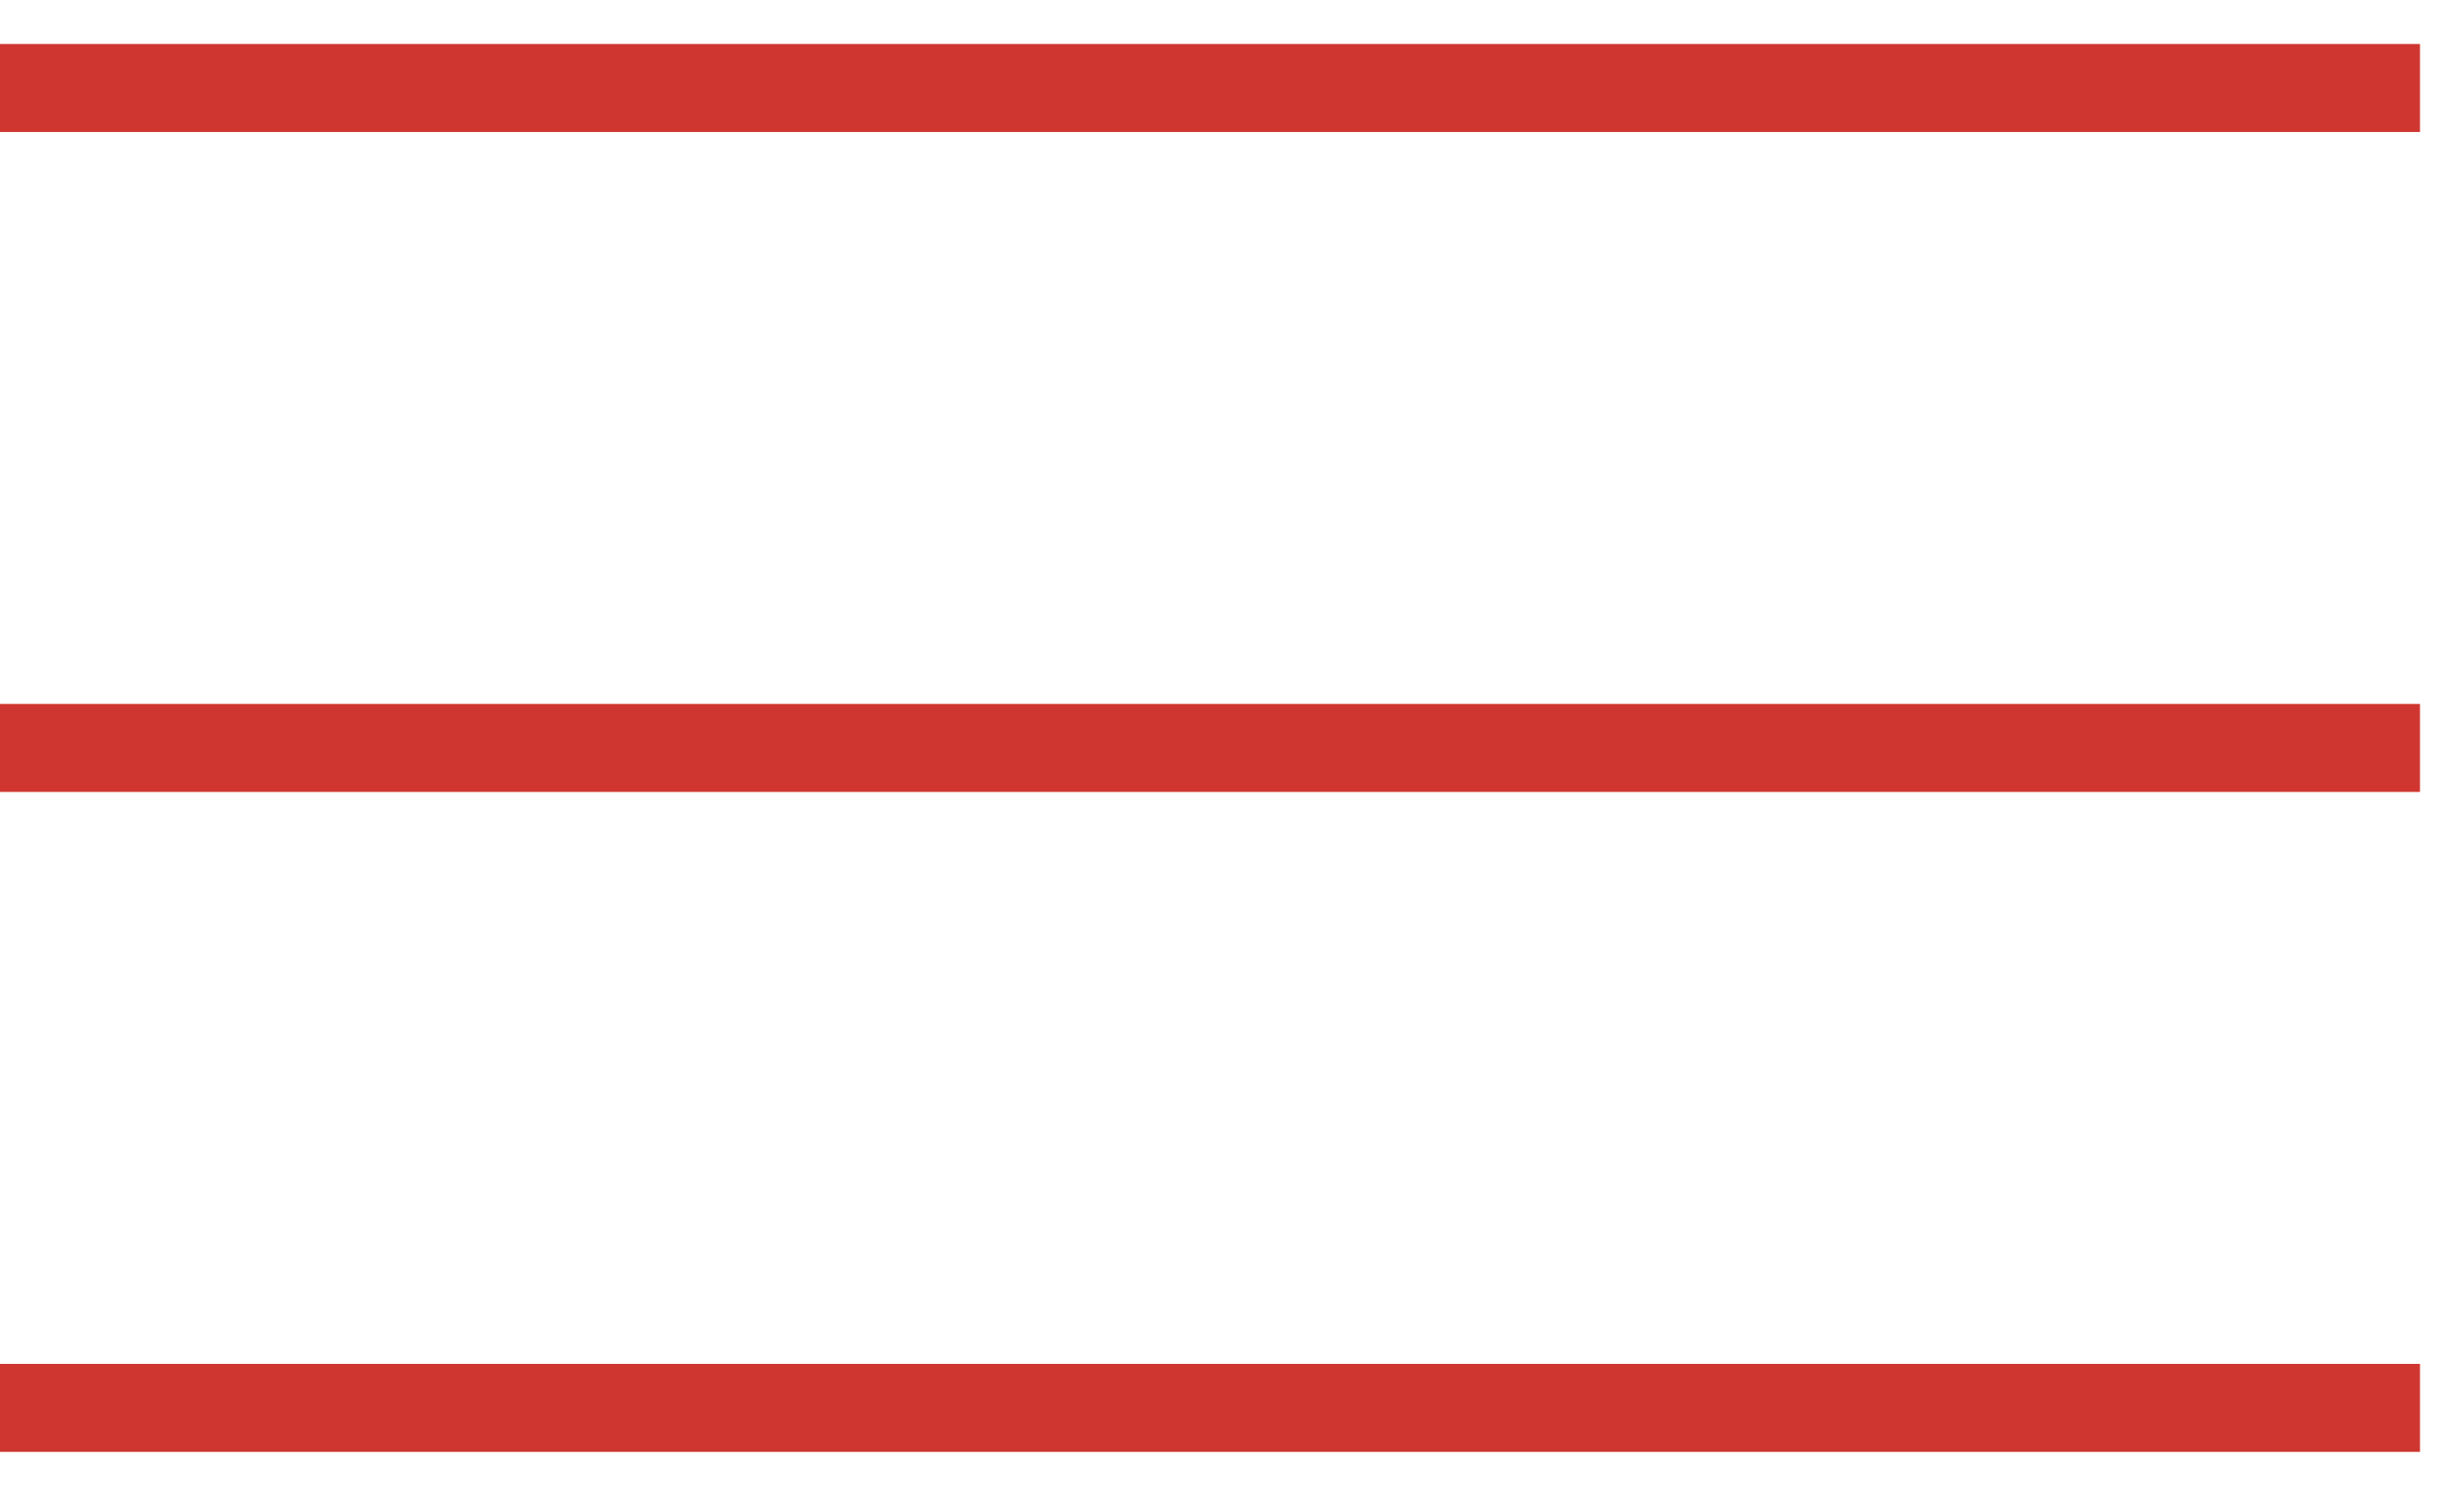
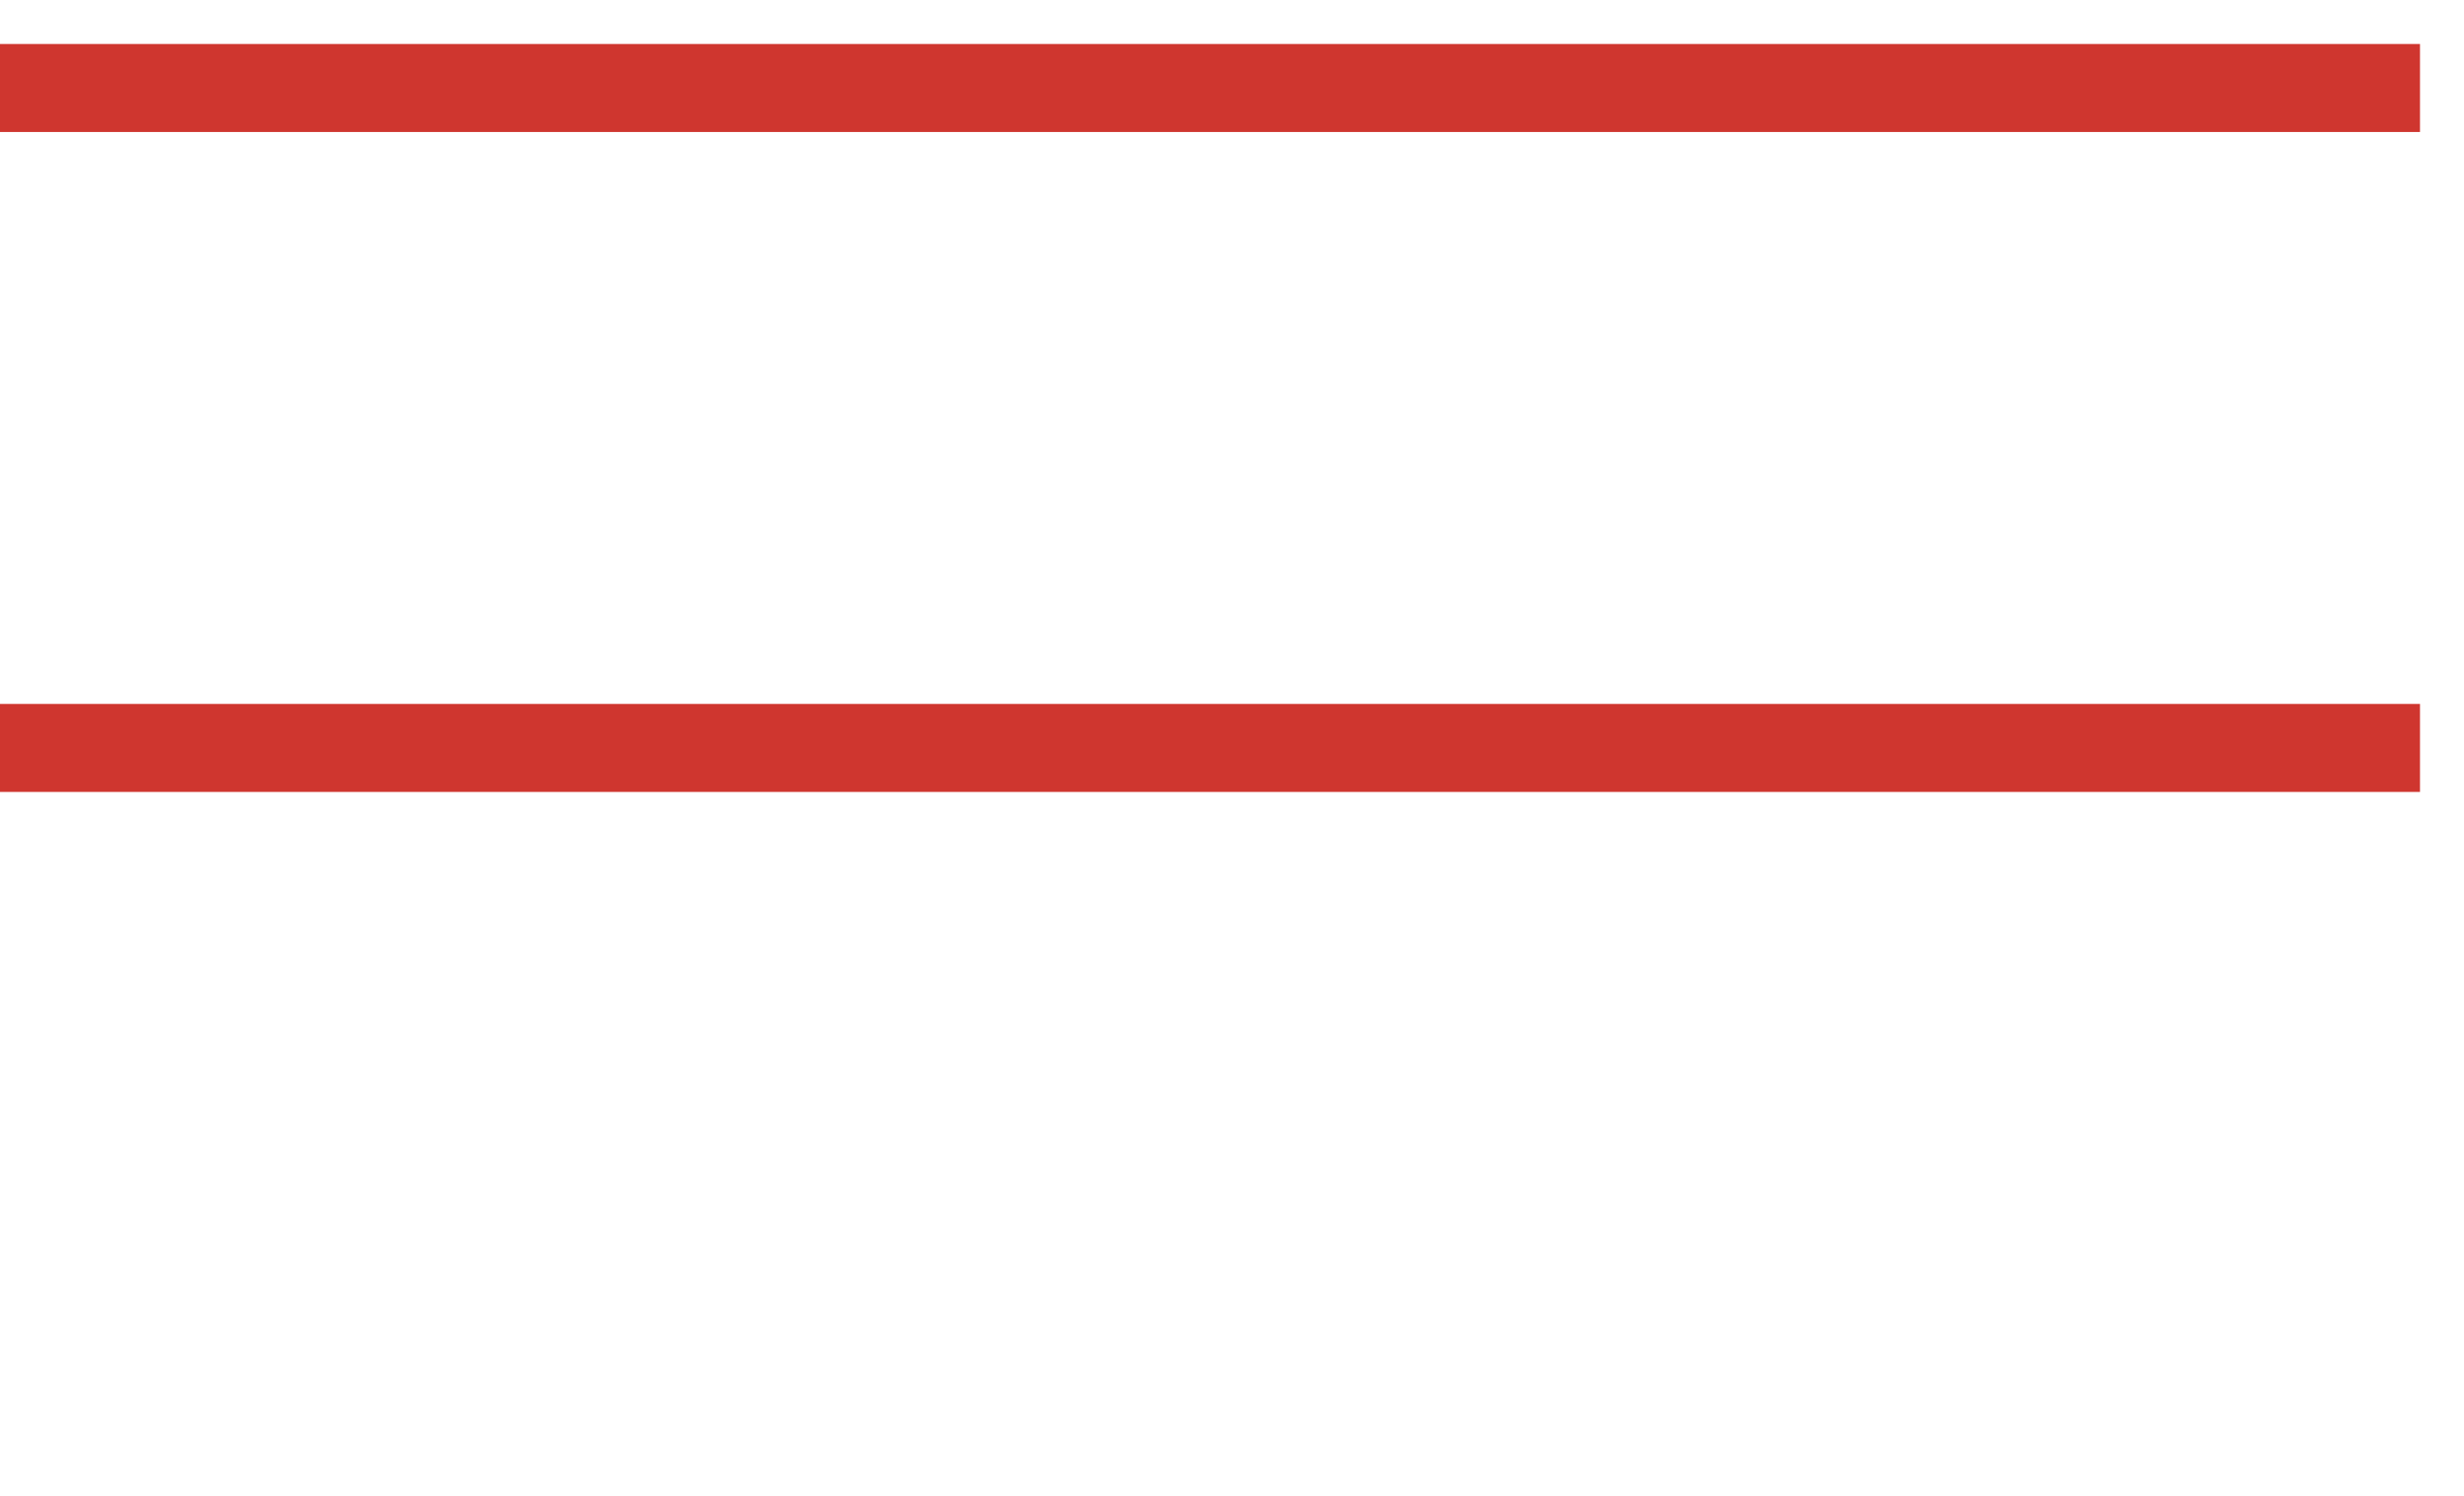
<svg xmlns="http://www.w3.org/2000/svg" width="28" height="17" viewBox="0 0 28 17" fill="none">
  <path d="M0 1H27.5" stroke="#CF362F" />
  <path d="M0 8.5H27.5" stroke="#CF362F" />
-   <path d="M0 16H27.5" stroke="#CF362F" />
</svg>